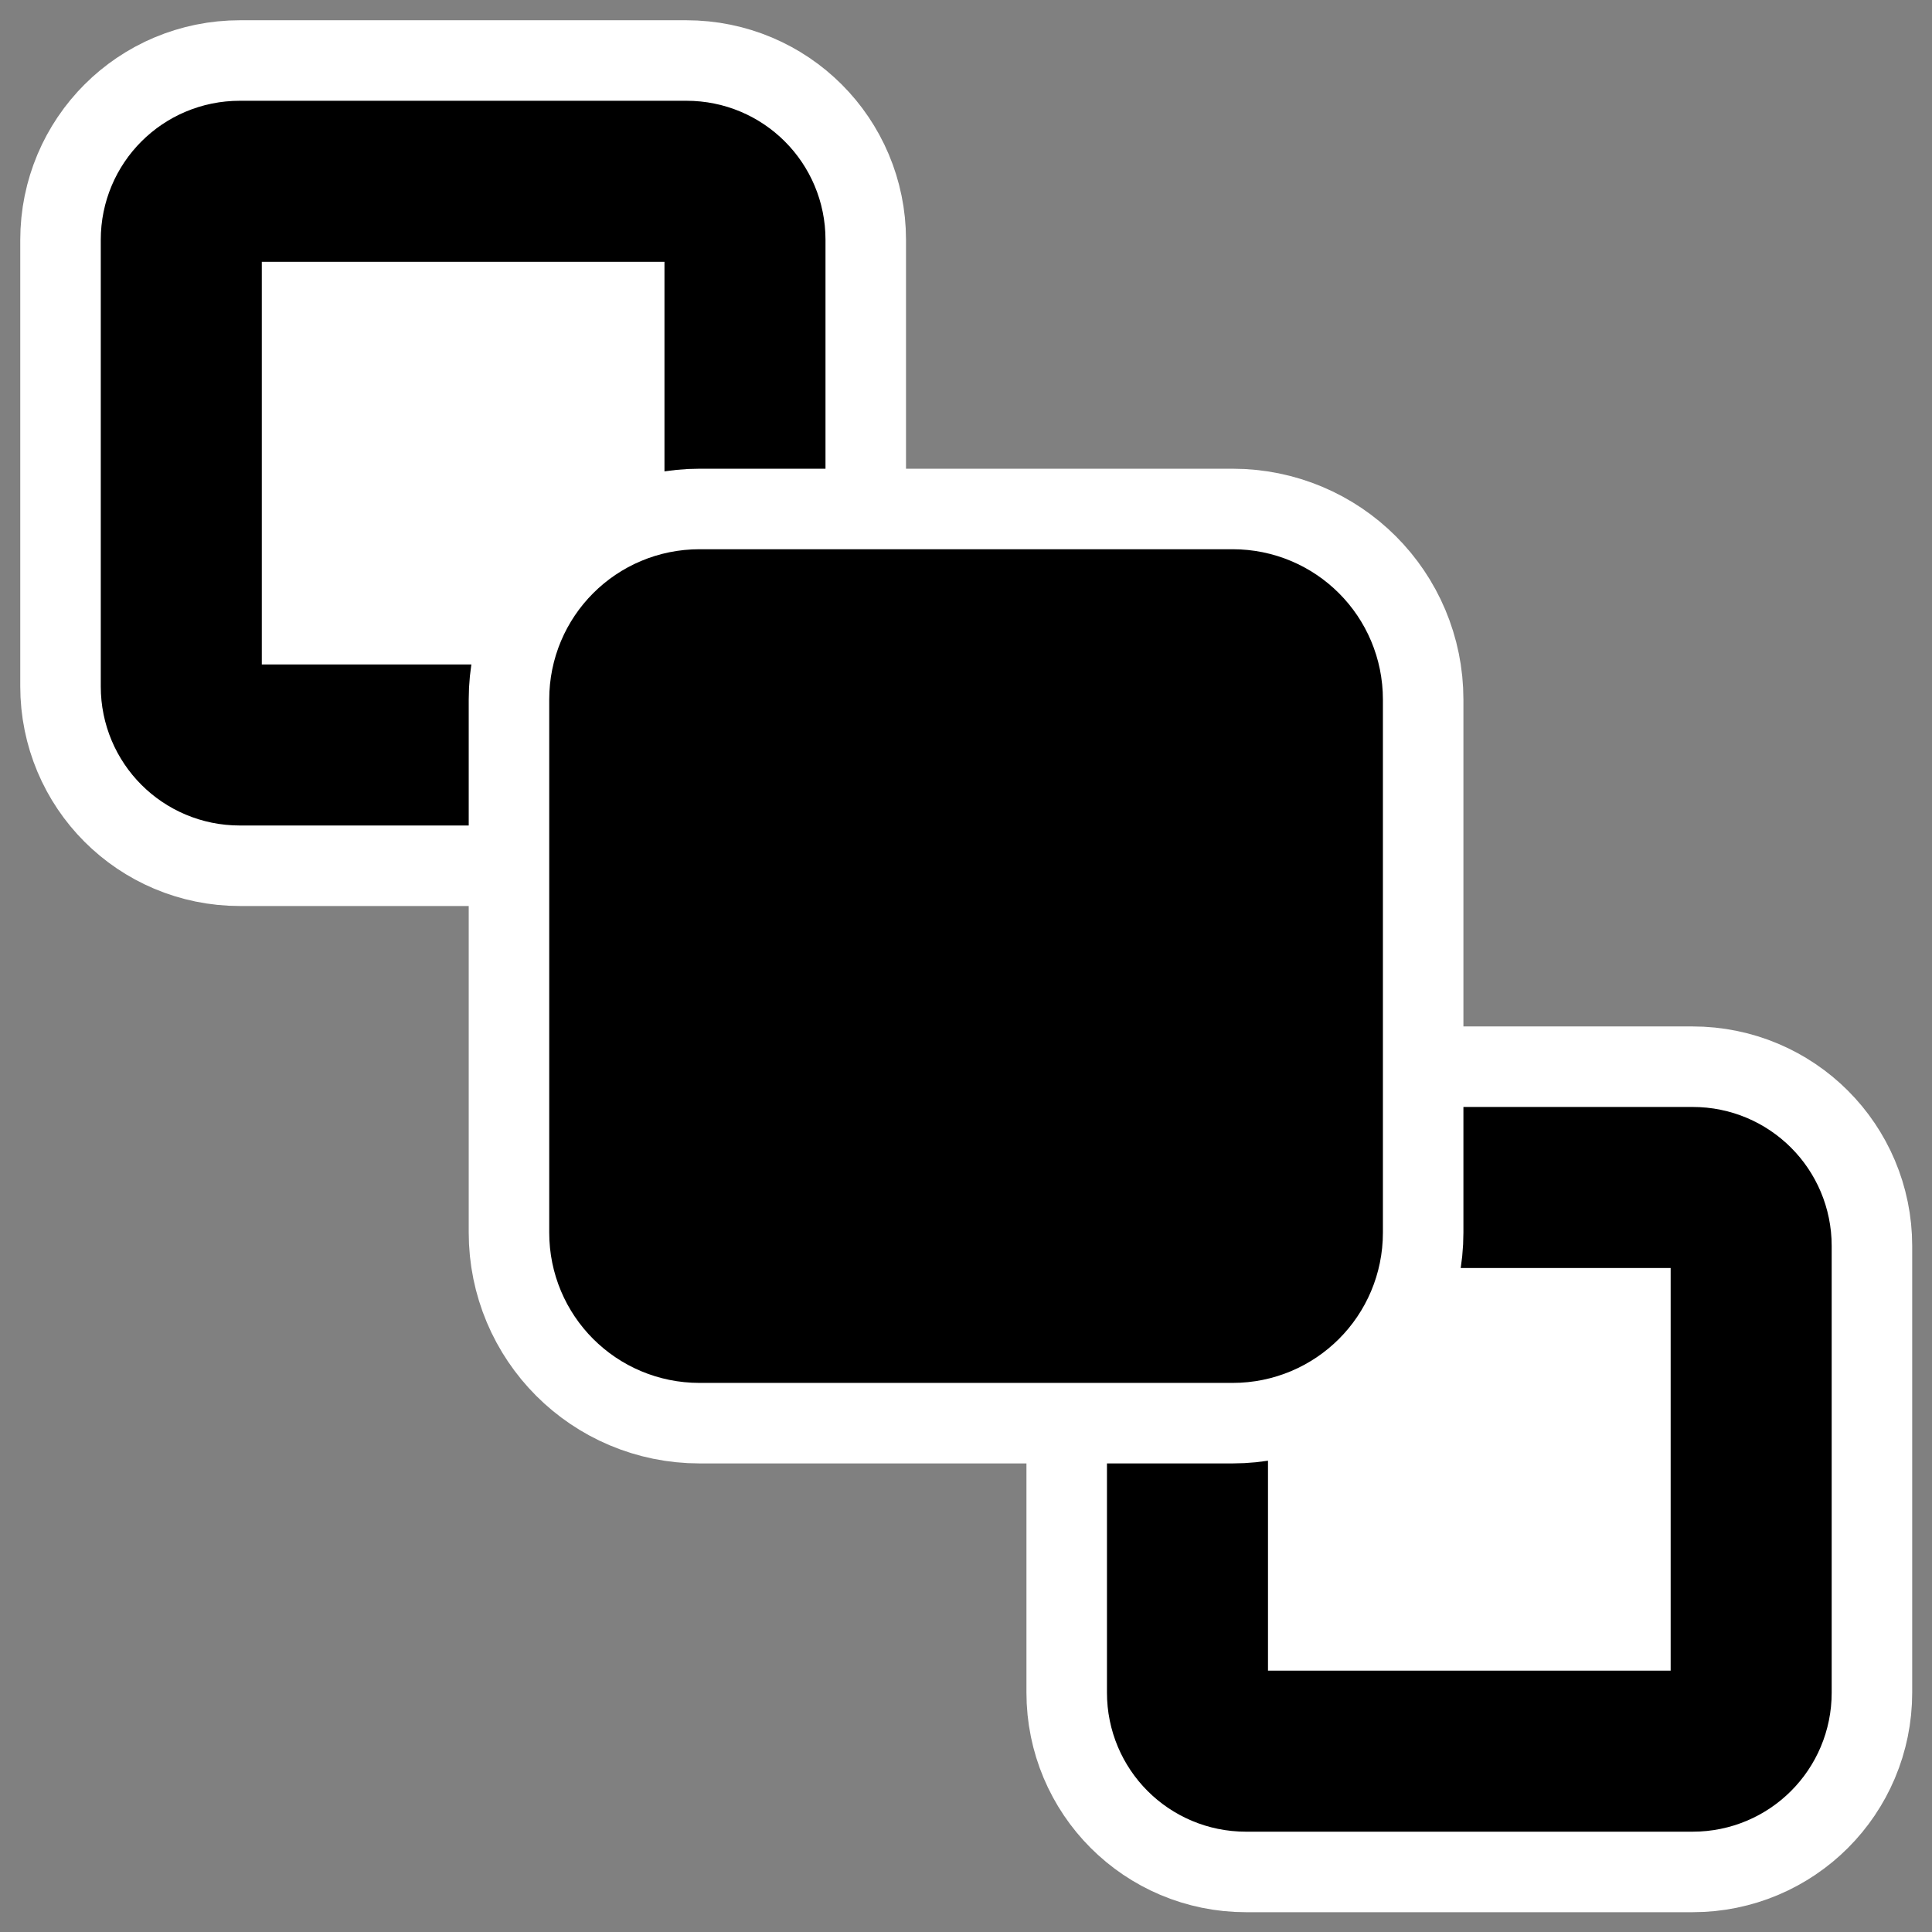
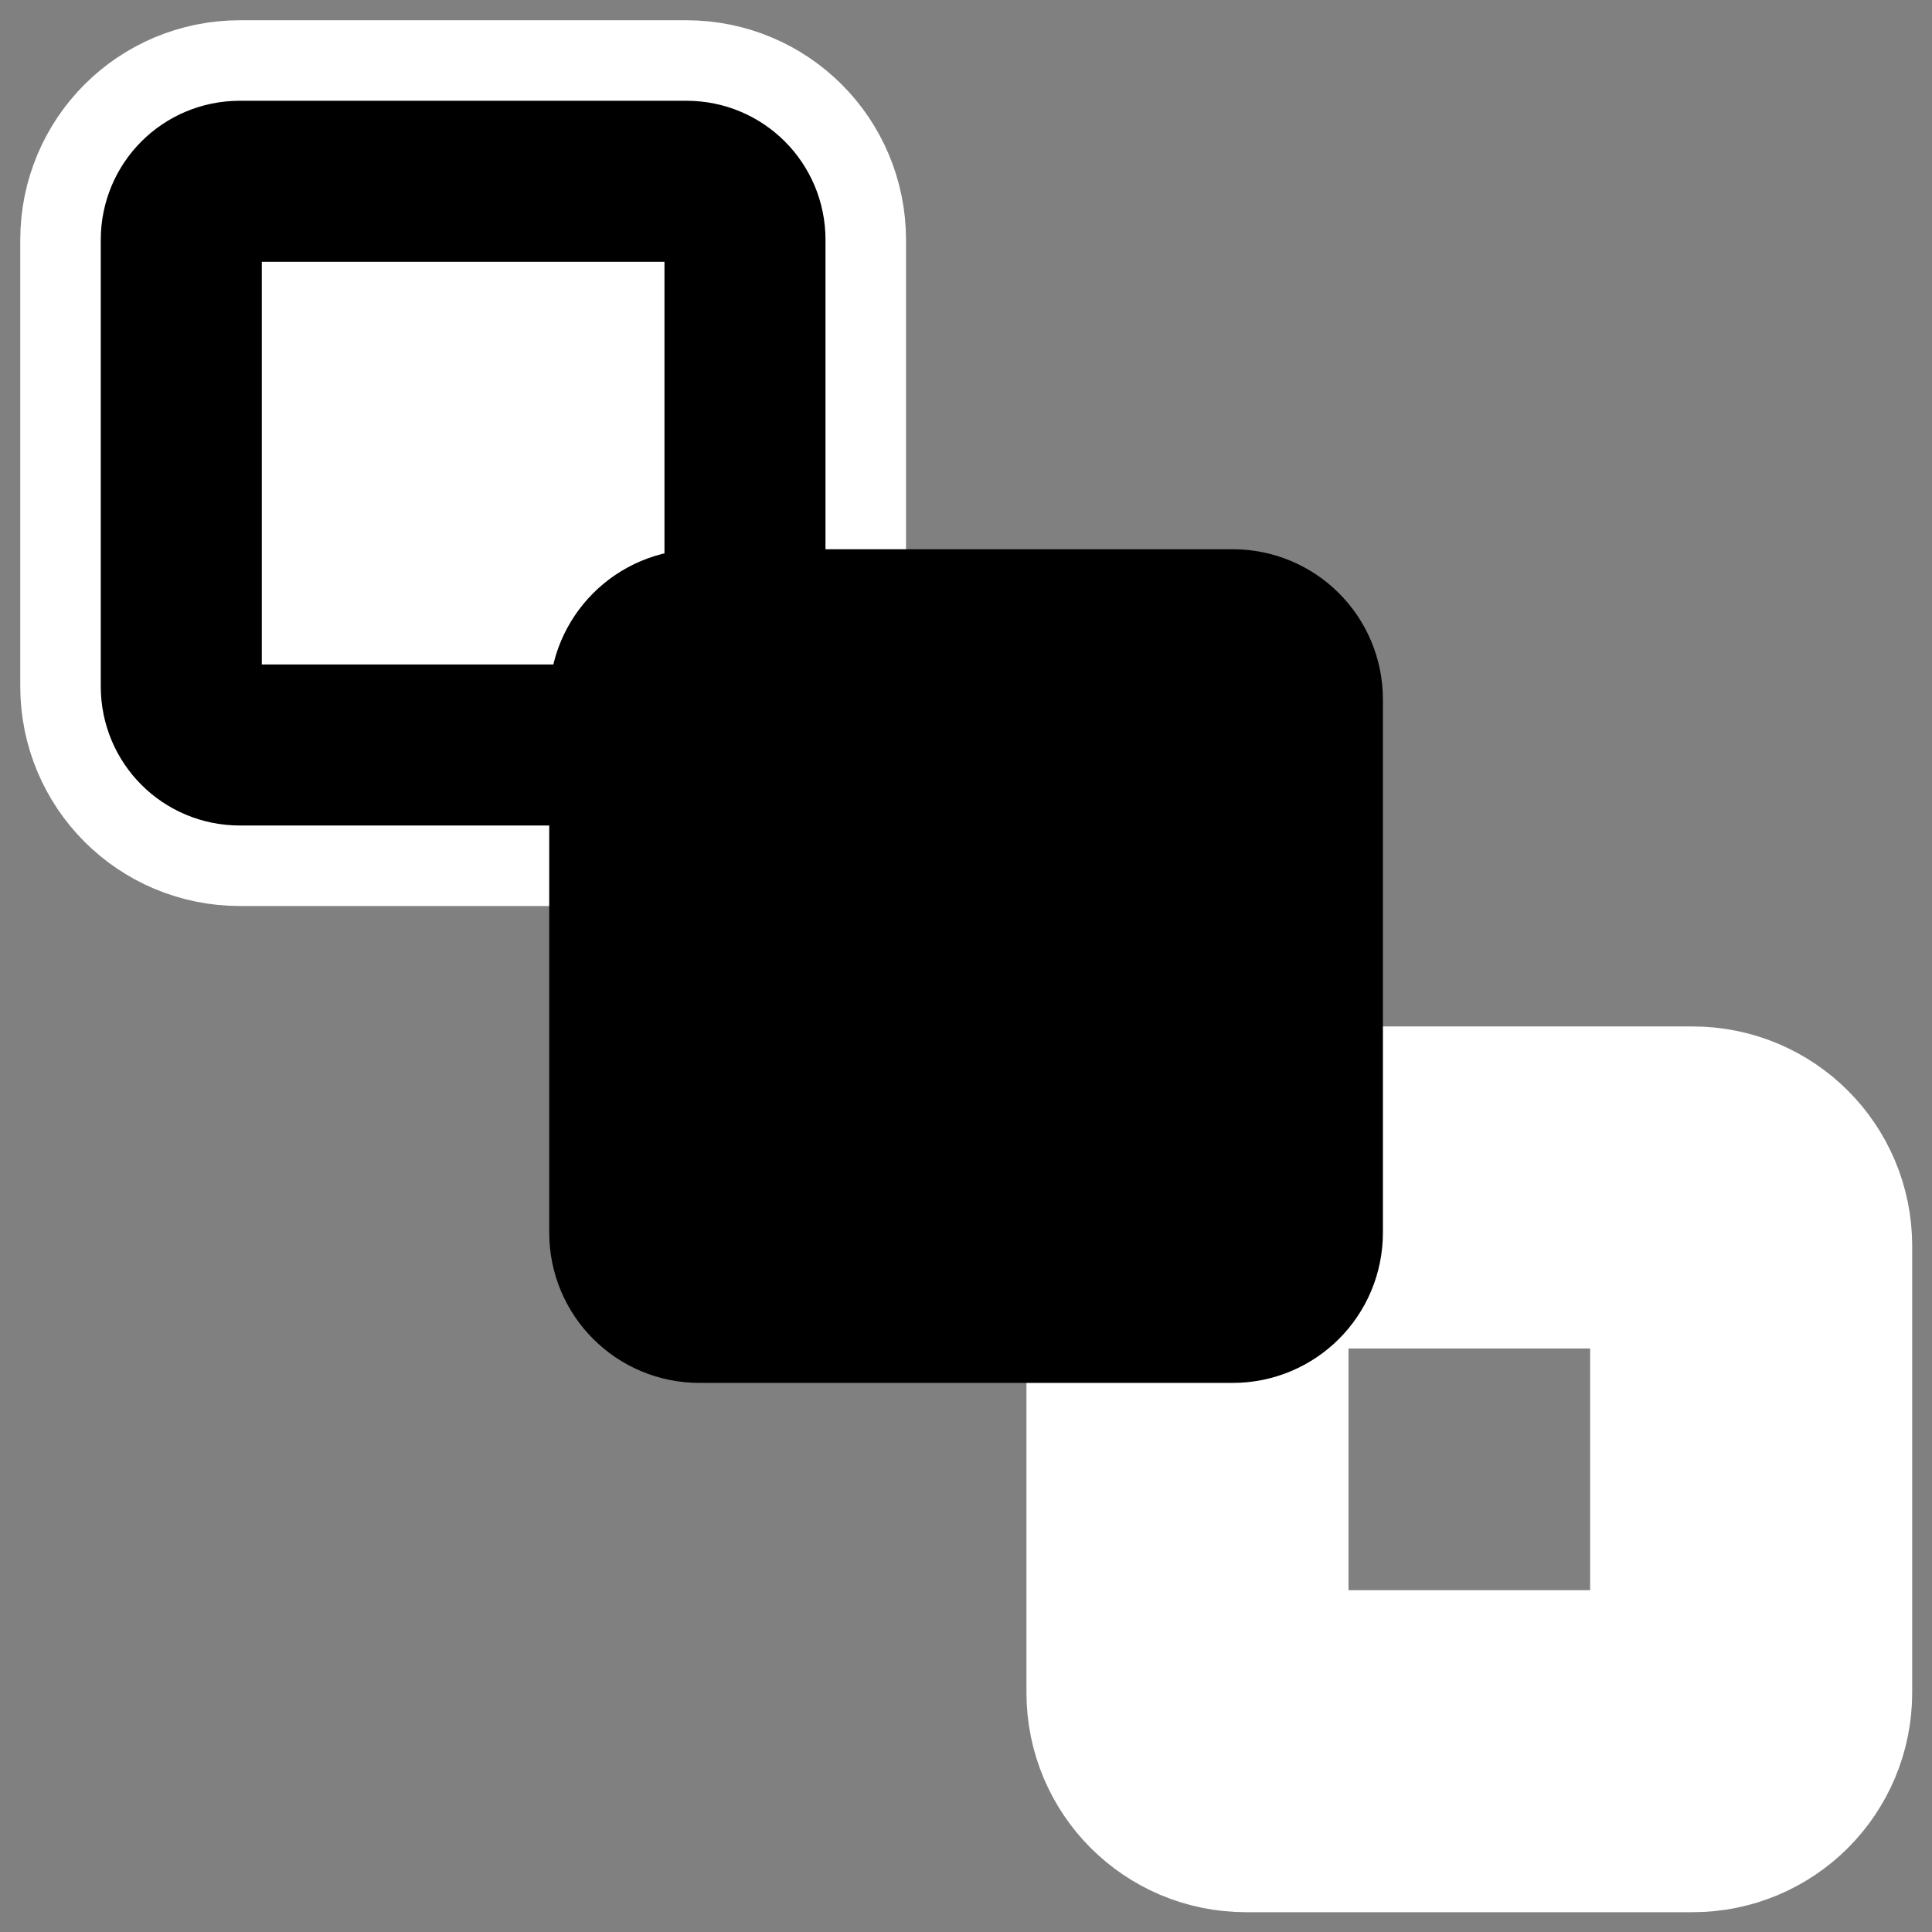
<svg xmlns="http://www.w3.org/2000/svg" _SVGFile__filename="oldscale/actions/align_objs.svg" version="1.0" viewBox="0 0 60 60">
  <rect x="0" y="0" width="60" height="60" fill="#808080" stroke="none" />
  <g transform="matrix(.838 0 0 .838 8.816 8.816)" stroke-linecap="round" stroke-linejoin="round">
    <path transform="matrix(.796 0 0 .796 3.087 4.106)" d="m40.912 36.911h20.802c1.507 0 2.721 1.214 2.721 2.721v20.802c0 1.507-1.214 2.721-2.721 2.721h-20.802c-1.508 0-2.721-1.214-2.721-2.721v-20.802c0-1.507 1.213-2.721 2.721-2.721z" color="#000000" fill="none" stroke="#fff" stroke-width="14.994" />
-     <path transform="matrix(.796 0 0 .796 3.087 4.106)" d="m40.912 36.911h20.802c1.507 0 2.721 1.214 2.721 2.721v20.802c0 1.507-1.214 2.721-2.721 2.721h-20.802c-1.508 0-2.721-1.214-2.721-2.721v-20.802c0-1.507 1.213-2.721 2.721-2.721z" color="#000000" fill="#fff" fill-rule="evenodd" stroke="#000" stroke-width="7.497" />
  </g>
  <g transform="matrix(.838 0 0 .838 -22.432 -22.432)" stroke-linecap="round" stroke-linejoin="round">
    <path transform="matrix(.796 0 0 .796 3.087 4.106)" d="m40.912 36.911h20.802c1.507 0 2.721 1.214 2.721 2.721v20.802c0 1.507-1.214 2.721-2.721 2.721h-20.802c-1.508 0-2.721-1.214-2.721-2.721v-20.802c0-1.507 1.213-2.721 2.721-2.721z" color="#000000" fill="none" stroke="#fff" stroke-width="14.994" />
    <path transform="matrix(.796 0 0 .796 3.087 4.106)" d="m40.912 36.911h20.802c1.507 0 2.721 1.214 2.721 2.721v20.802c0 1.507-1.214 2.721-2.721 2.721h-20.802c-1.508 0-2.721-1.214-2.721-2.721v-20.802c0-1.507 1.213-2.721 2.721-2.721z" color="#000000" fill="#fff" fill-rule="evenodd" stroke="#000" stroke-width="7.497" />
  </g>
-   <path transform="matrix(.796 0 0 .796 3.087 4.106)" d="m23.412 19.411h20.802c1.507 0 2.721 1.214 2.721 2.721v20.802c0 1.507-1.214 2.721-2.721 2.721h-20.802c-1.508 0-2.721-1.214-2.721-2.721v-20.802c0-1.507 1.213-2.721 2.721-2.721z" color="#000000" fill="none" stroke="#fff" stroke-linecap="round" stroke-linejoin="round" stroke-width="12.564" />
  <path transform="matrix(.796 0 0 .796 3.087 4.106)" d="m23.412 19.411h20.802c1.507 0 2.721 1.214 2.721 2.721v20.802c0 1.507-1.214 2.721-2.721 2.721h-20.802c-1.508 0-2.721-1.214-2.721-2.721v-20.802c0-1.507 1.213-2.721 2.721-2.721z" color="#000000" fill-rule="evenodd" stroke="#000" stroke-linecap="round" stroke-linejoin="round" stroke-width="6.282" />
</svg>